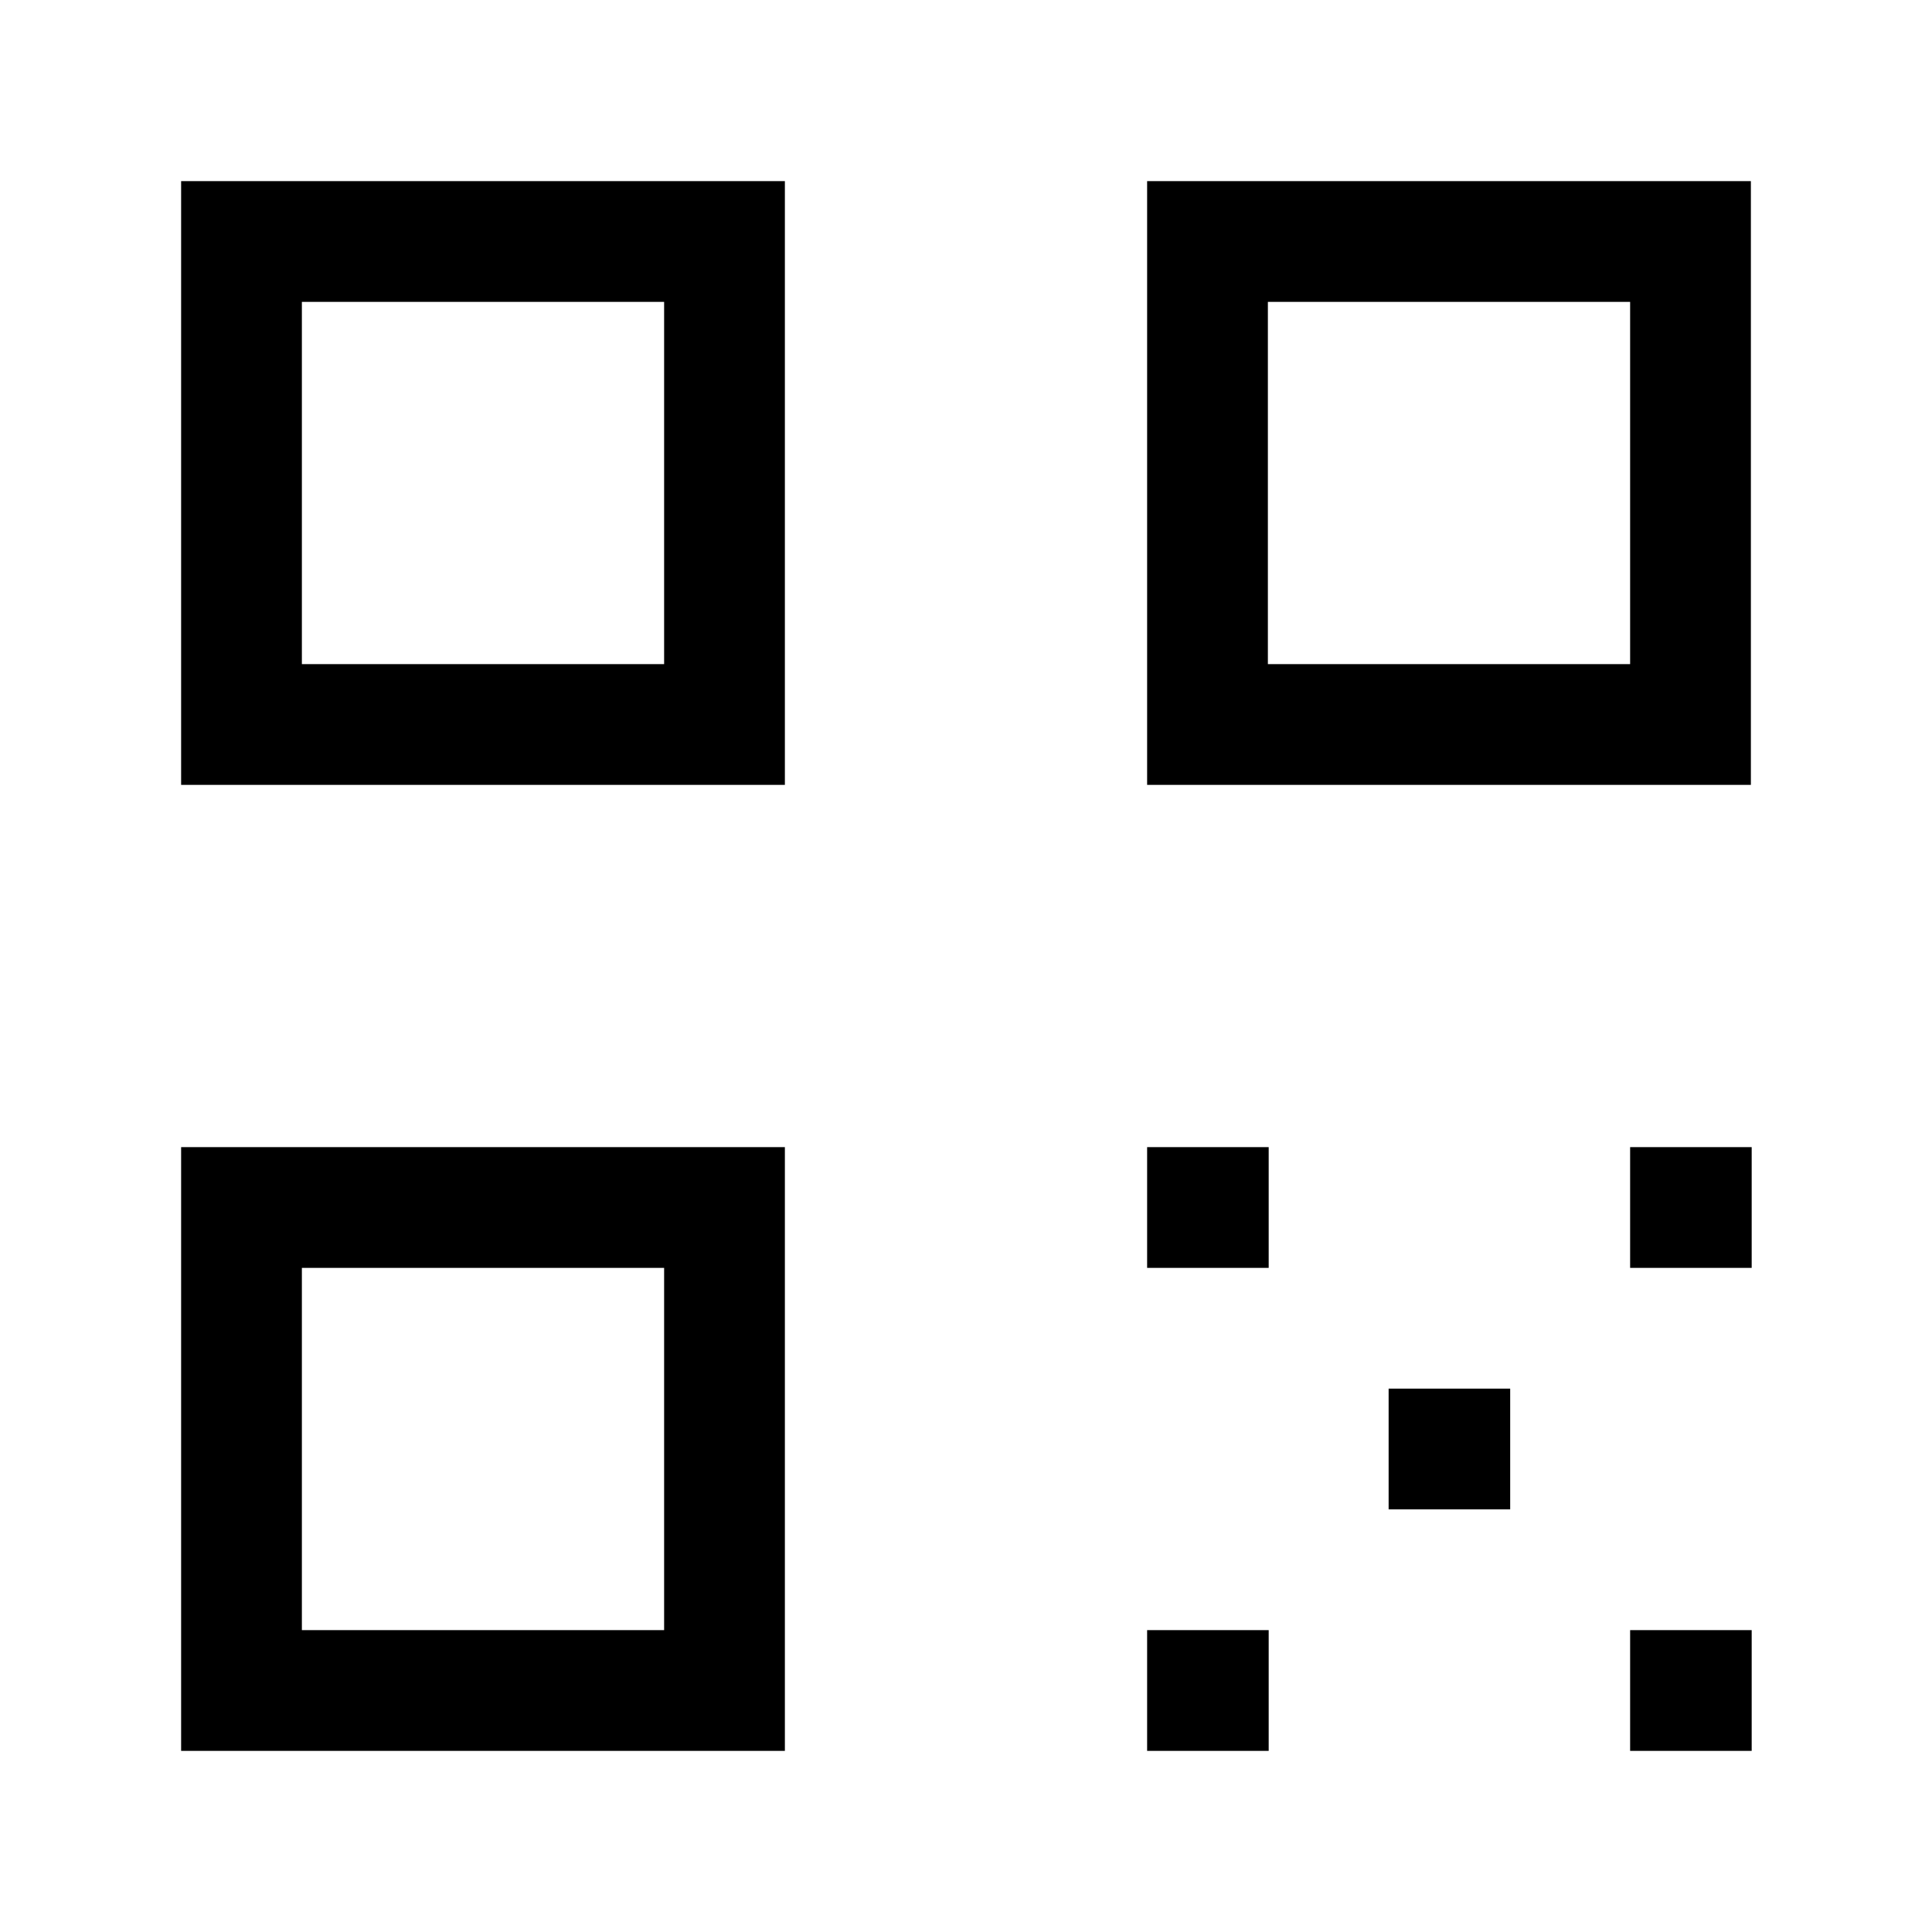
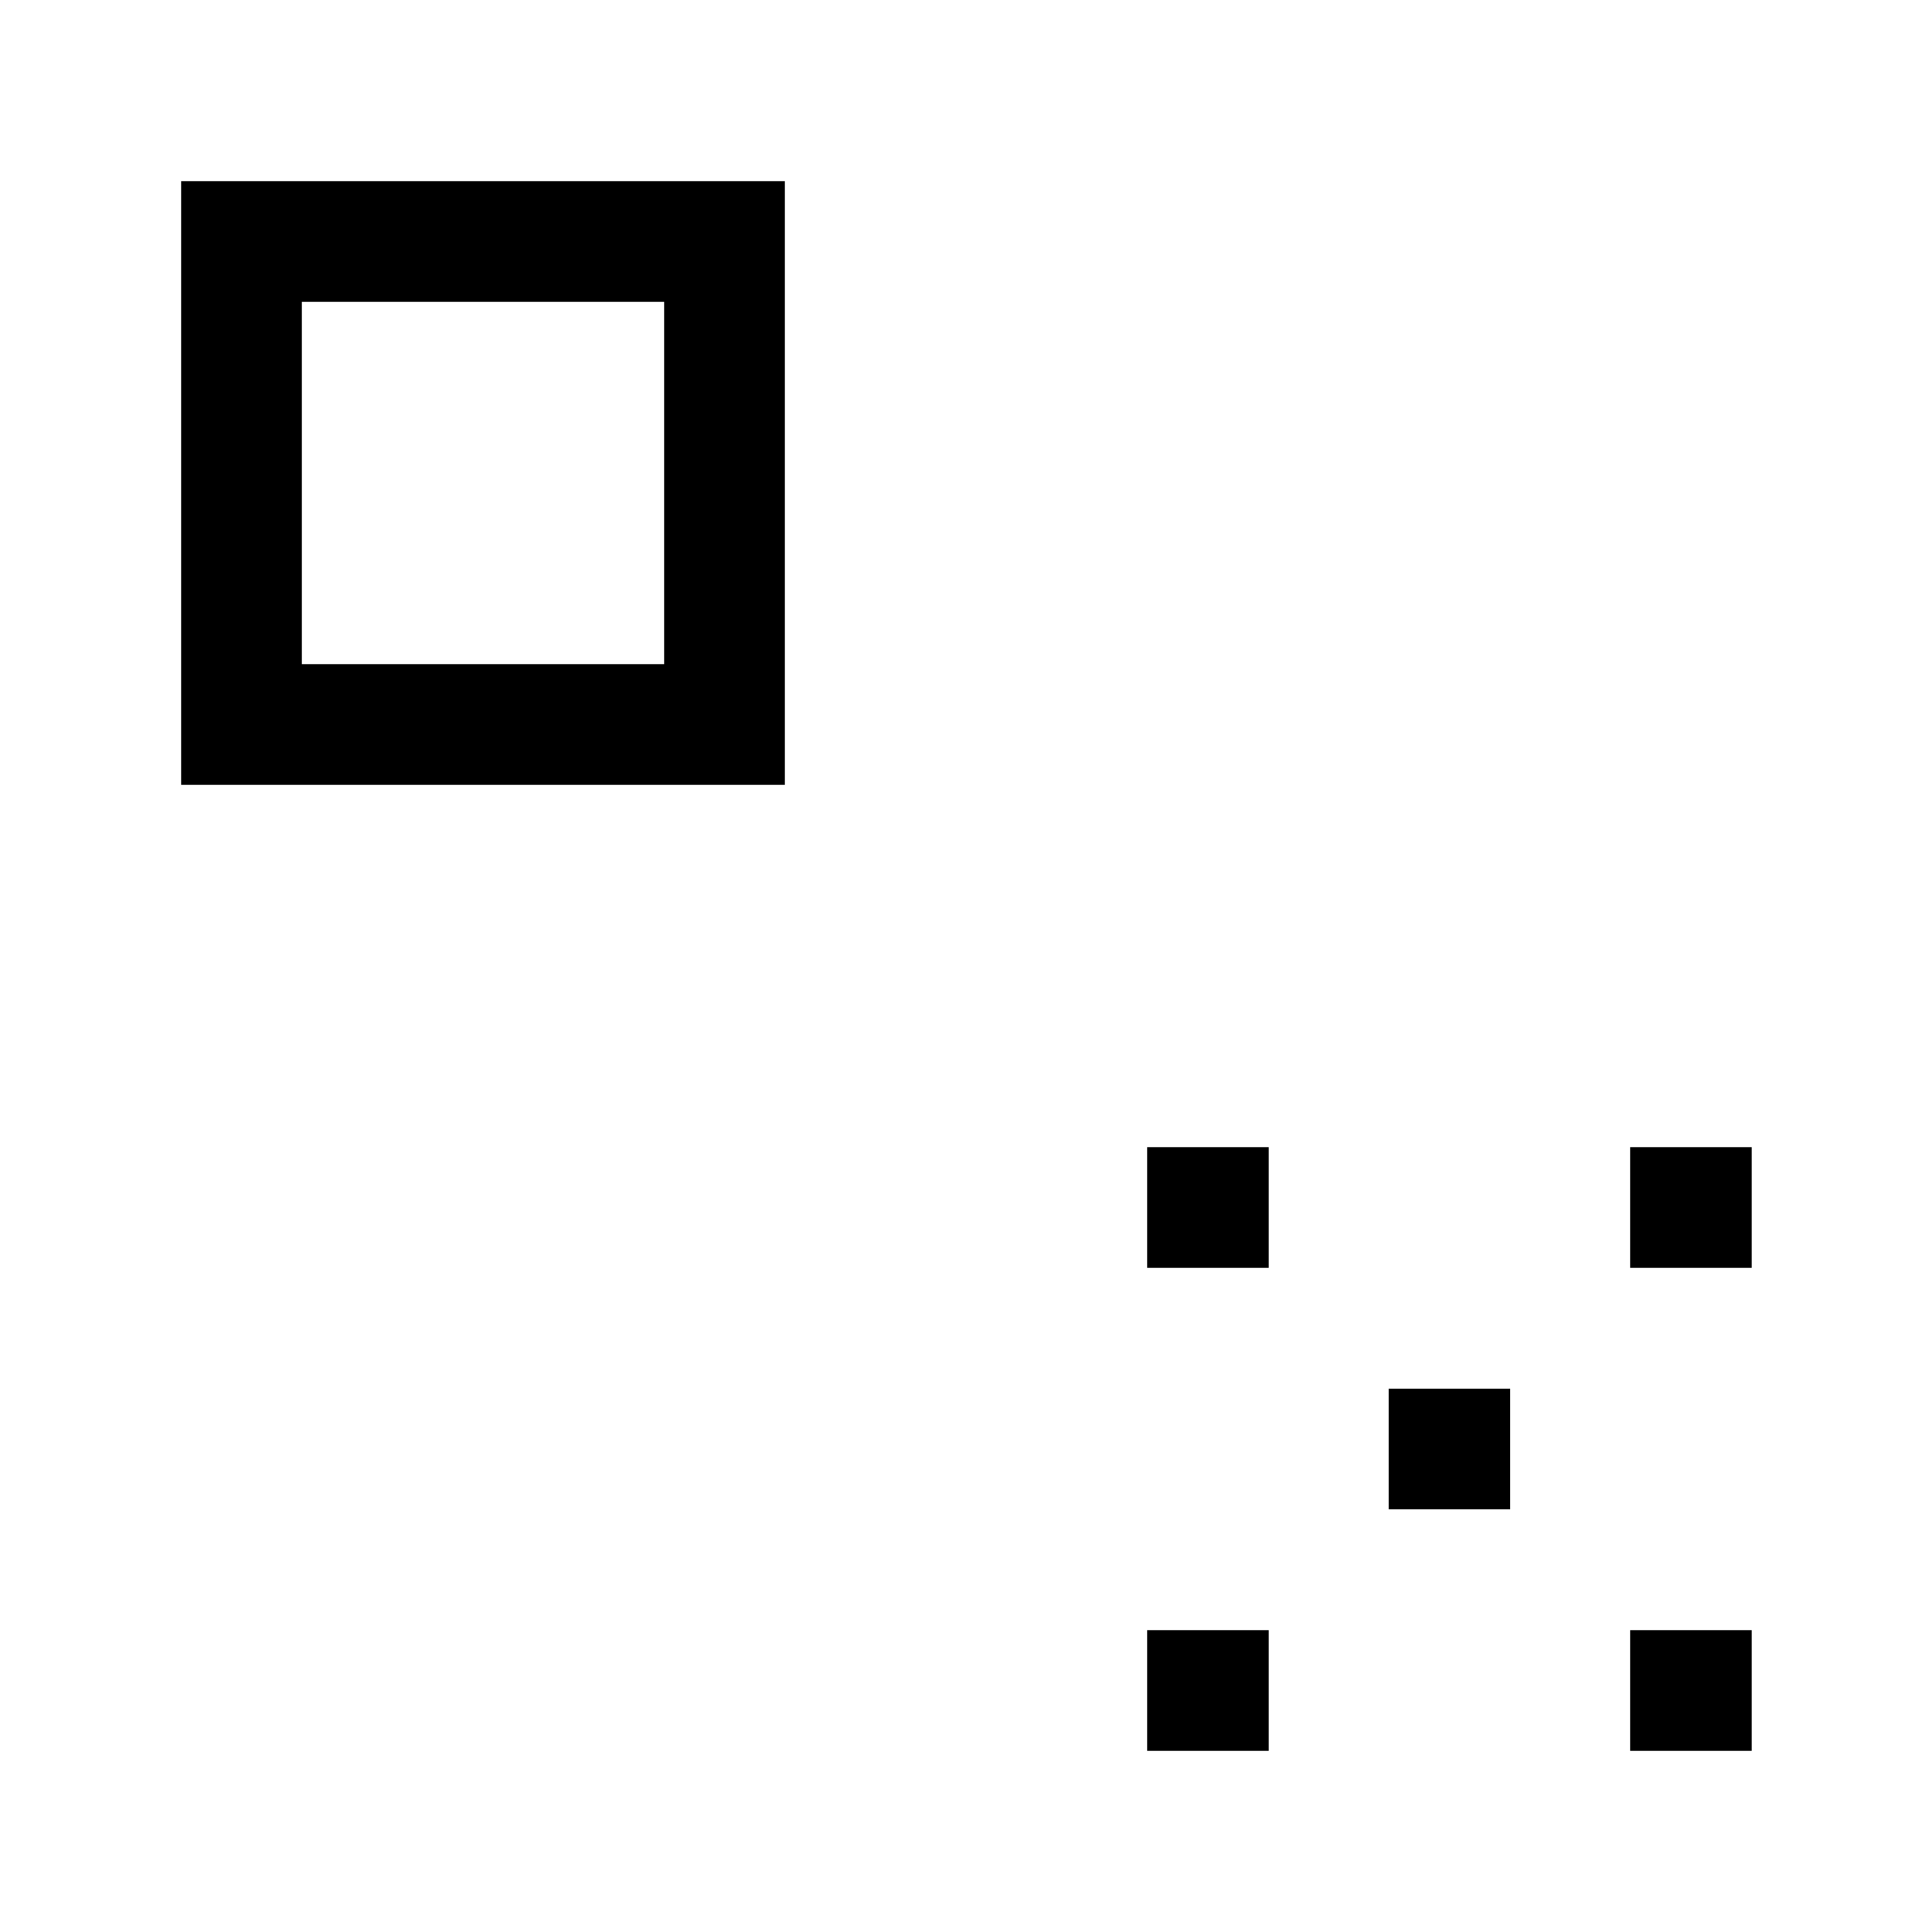
<svg xmlns="http://www.w3.org/2000/svg" width="24" height="24" viewBox="0 0 24 24" fill="none" stroke="currentColor" stroke-width="1.5" stroke-linecap="square" stroke-linejoin="miter">
  <rect x="3" y="3" width="6" height="6" />
-   <rect x="15" y="3" width="6" height="6" />
-   <rect x="3" y="15" width="6" height="6" />
  <path d="M15 15h.01" />
  <path d="M21 15h.01" />
  <path d="M21 21h.01" />
  <path d="M15 21h.01" />
  <path d="M18 18h.01" />
</svg>